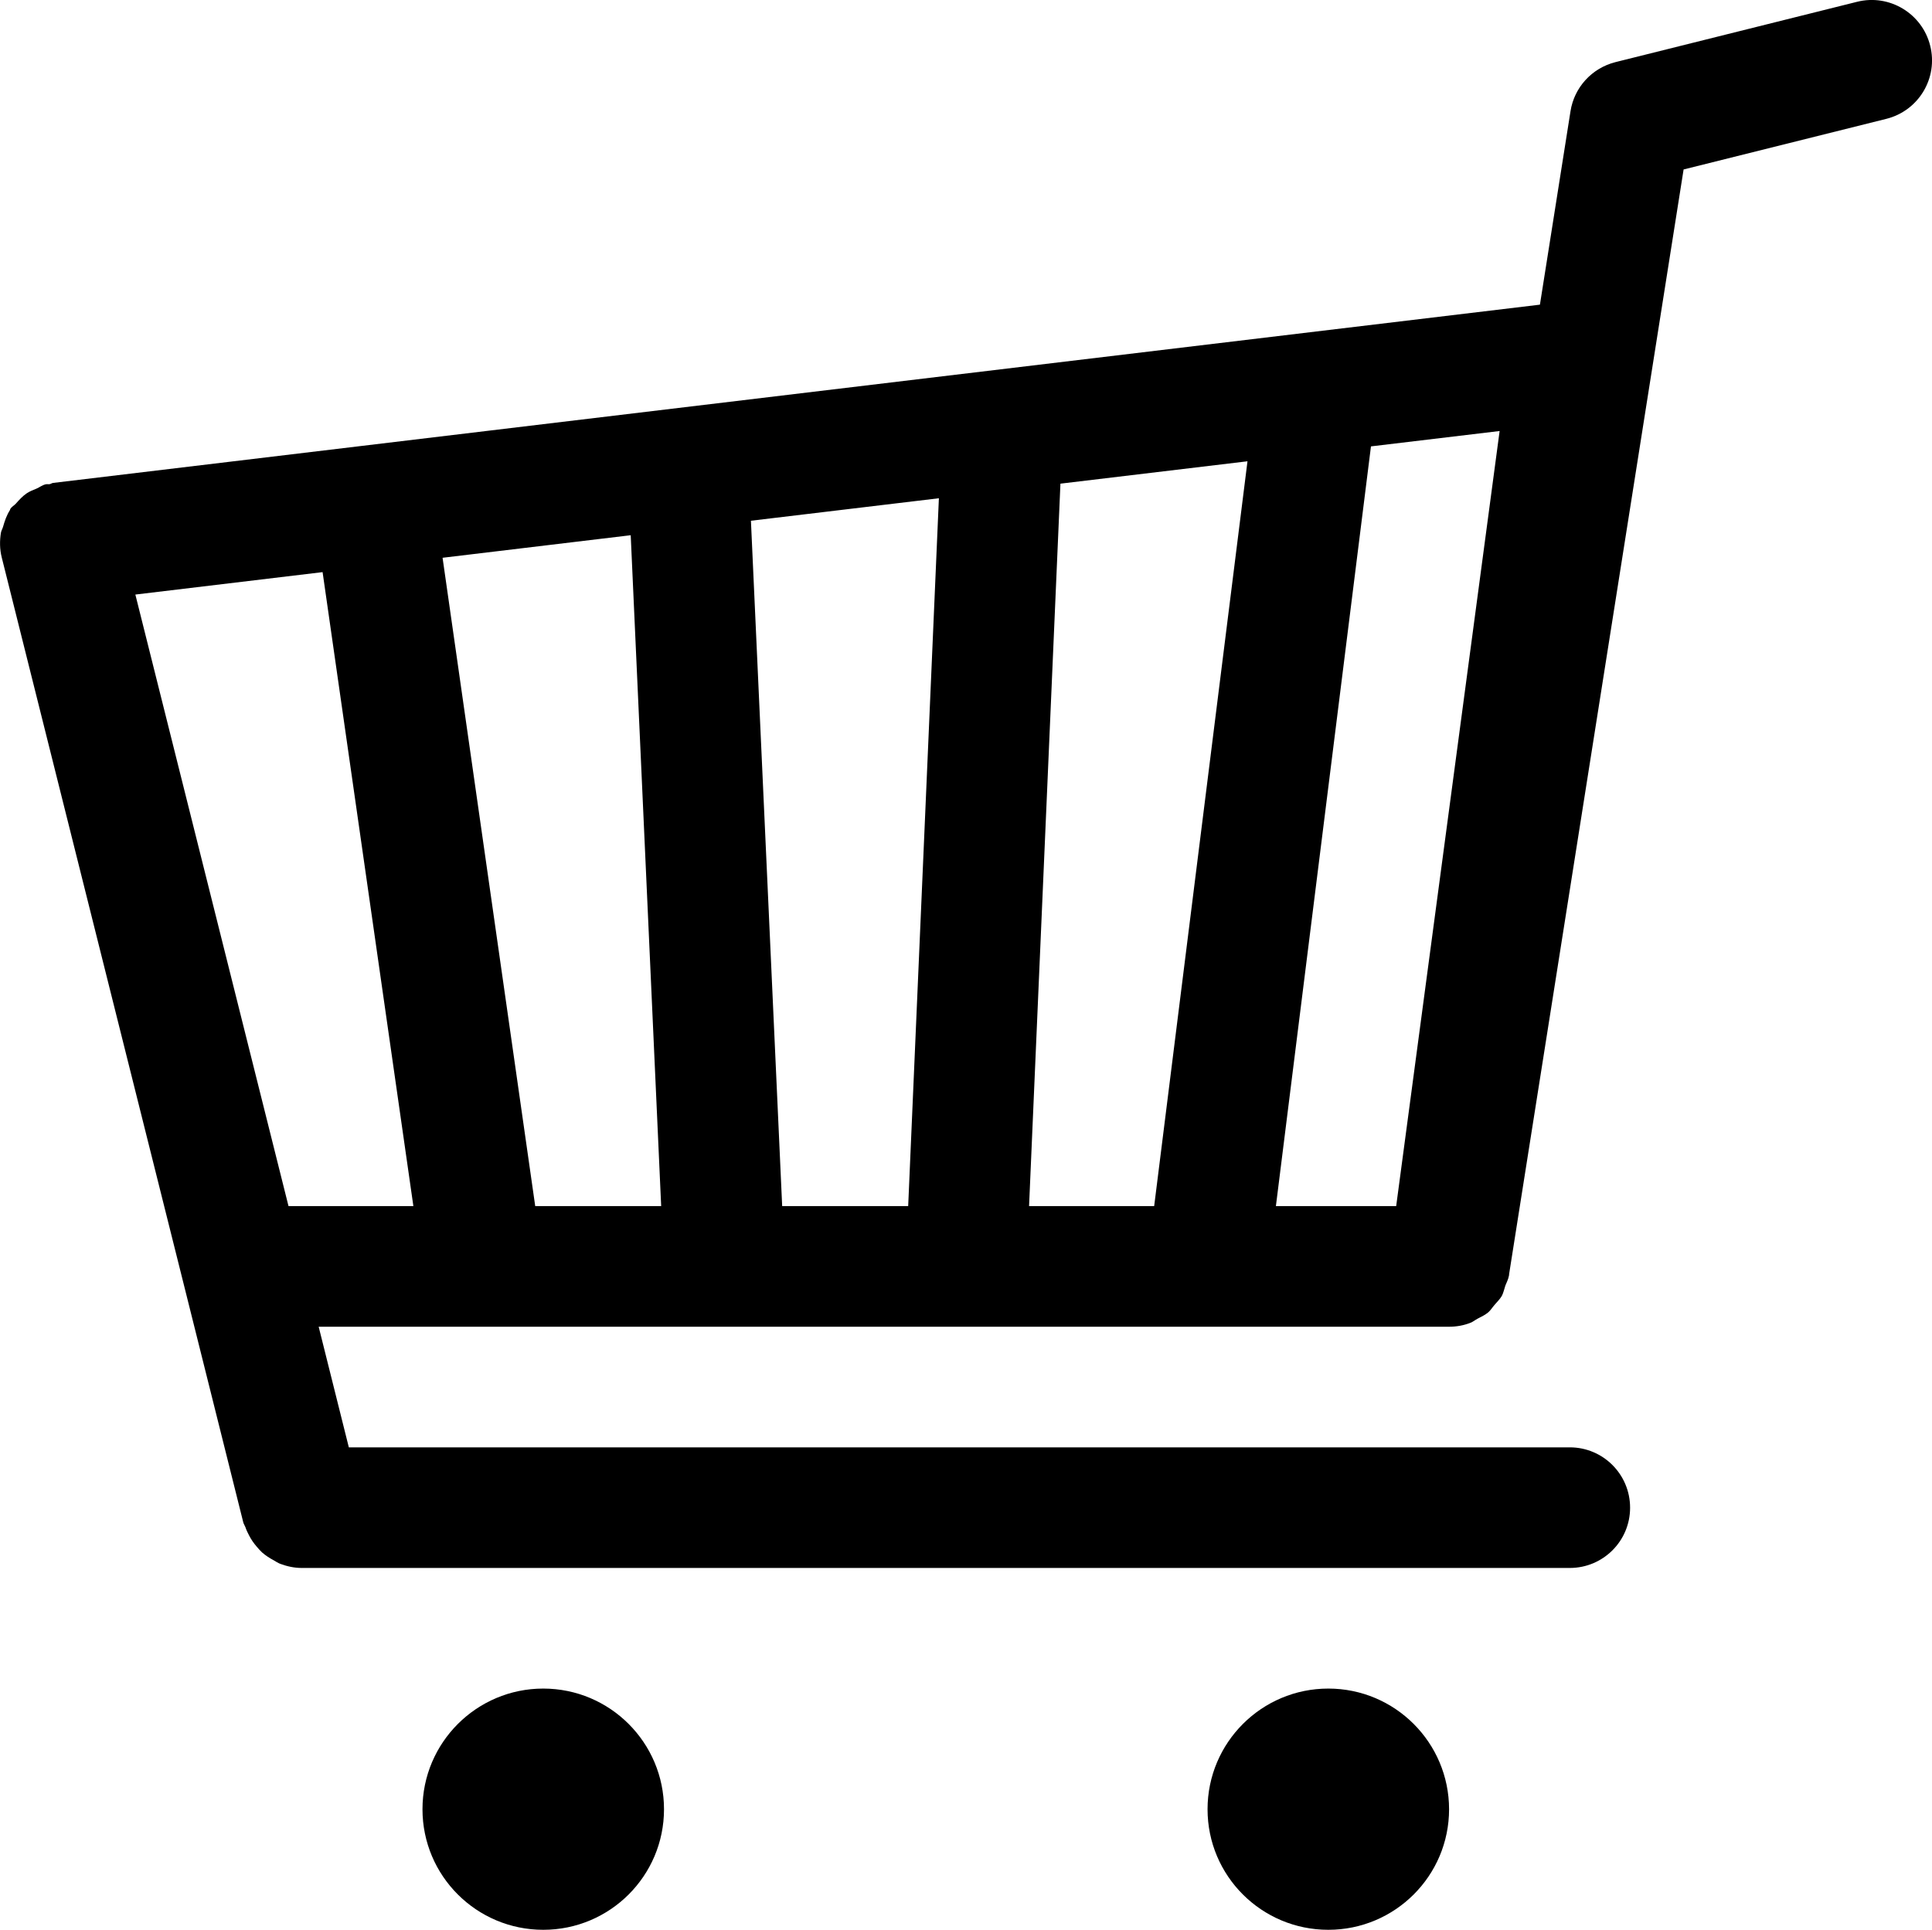
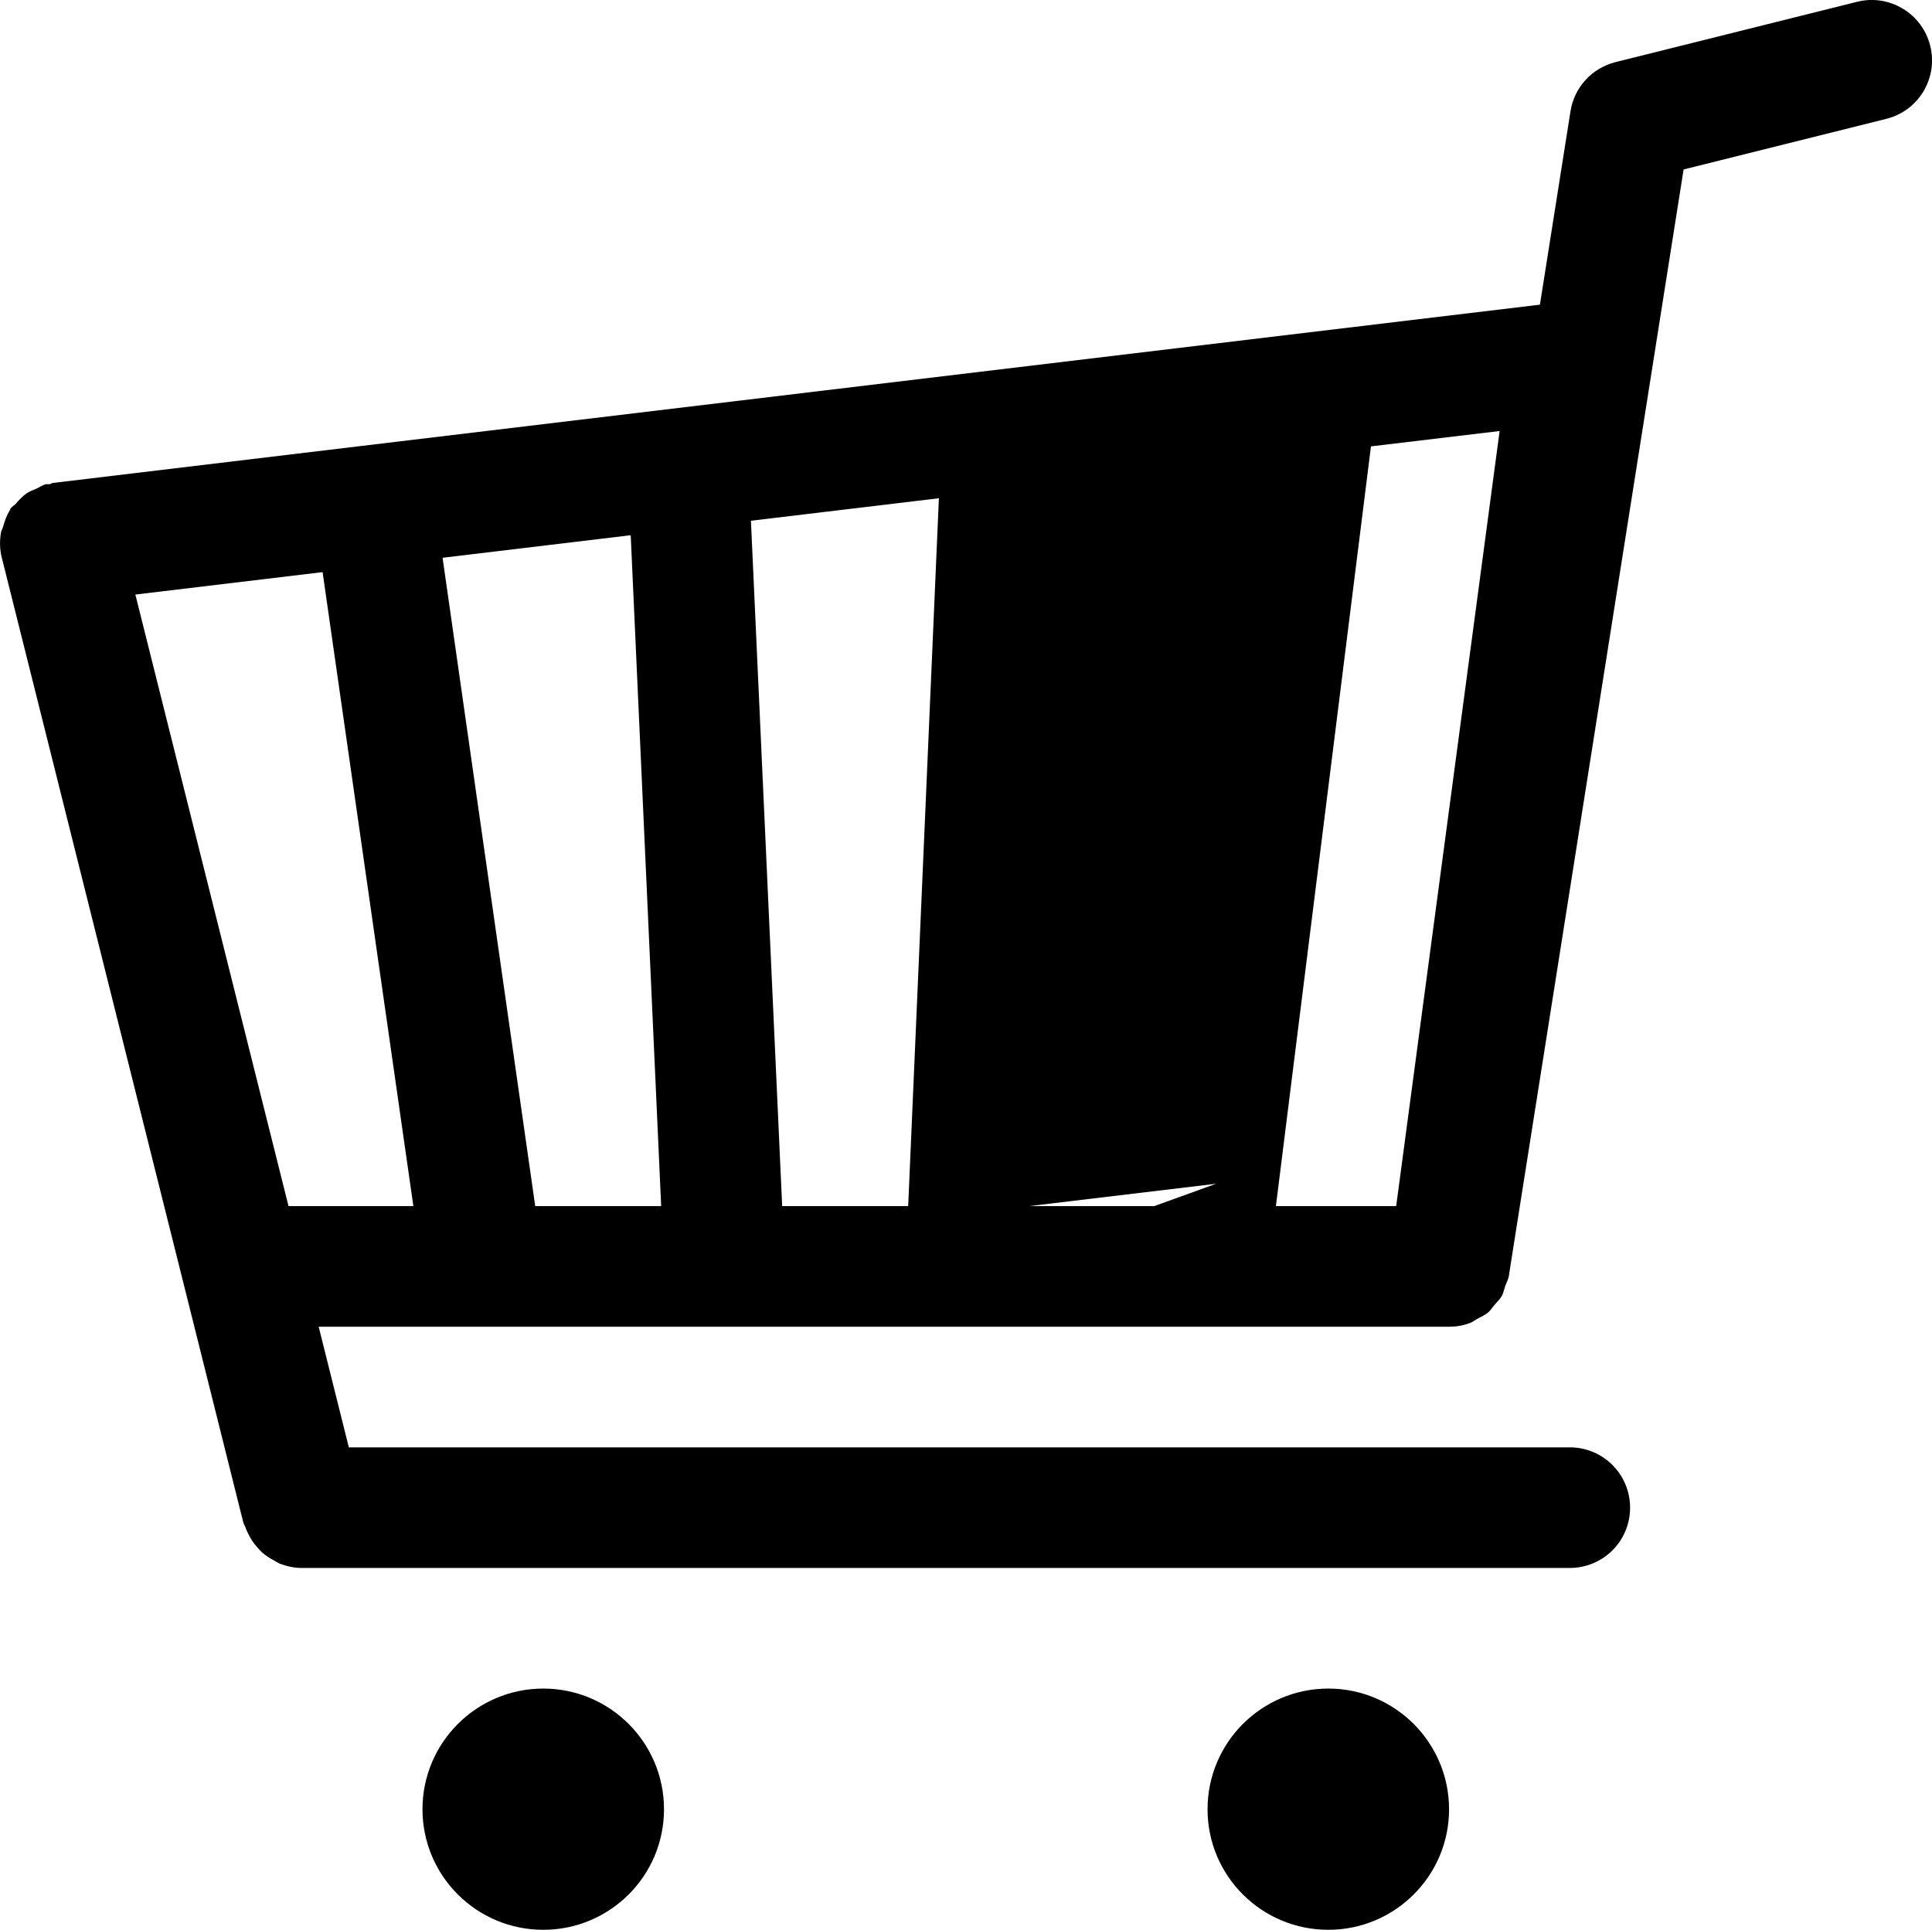
<svg xmlns="http://www.w3.org/2000/svg" version="1.1" id="Capa_1" x="0px" y="0px" width="32.029px" height="32px" viewBox="0 0 32.029 32" style="enable-background:new 0 0 32.029 32;" xml:space="preserve">
  <g id="Cart">
    <g>
-       <path d="M31.999,0.758c-0.133-0.535-0.677-0.863-1.213-0.728l-4.004,1c-0.39,0.098-0.684,0.418-0.746,0.814l-0.507,3.208    L0.879,8.008C0.86,8.01,0.845,8.024,0.824,8.028C0.801,8.032,0.78,8.025,0.756,8.031c-0.057,0.014-0.1,0.049-0.15,0.071    c-0.057,0.024-0.11,0.043-0.16,0.076c-0.071,0.048-0.127,0.11-0.183,0.173C0.235,8.382,0.198,8.4,0.174,8.434    C0.168,8.442,0.168,8.452,0.164,8.46C0.11,8.544,0.078,8.638,0.051,8.734c-0.01,0.035-0.03,0.065-0.036,0.101    c-0.021,0.132-0.021,0.271,0.014,0.409l3.004,12l1,4c0.008,0.029,0.025,0.052,0.035,0.079c0.016,0.048,0.037,0.092,0.061,0.137    c0.033,0.065,0.074,0.125,0.122,0.181c0.029,0.035,0.06,0.069,0.093,0.101c0.061,0.053,0.125,0.094,0.194,0.131    c0.036,0.021,0.068,0.043,0.107,0.058C4.757,25.973,4.877,26,5.002,26h21.022c0.553,0,1-0.447,1-0.999    c0-0.553-0.447-1.001-1-1.001H5.783l-0.5-2h18.739c0.123,0,0.242-0.021,0.352-0.064c0.045-0.017,0.08-0.047,0.121-0.069    c0.062-0.033,0.126-0.062,0.179-0.107c0.039-0.034,0.065-0.079,0.101-0.12c0.042-0.05,0.089-0.094,0.122-0.15    c0.028-0.053,0.039-0.113,0.059-0.172c0.021-0.053,0.047-0.102,0.058-0.158l0.004-0.021v-0.01L27.911,2.81l3.36-0.839    C31.808,1.837,32.134,1.294,31.999,0.758z M4.783,20L2.244,9.859l3.104-0.372L6.853,20H4.783z M8.873,20L7.337,9.249l3.119-0.374    L10.961,20H8.873z M15.056,20h-2.089L12.449,8.635l3.116-0.373L15.056,20z M19.134,20H17.06l0.52-11.98l3.101-0.371L19.134,20z     M23.146,20h-1.994l1.576-12.598l2.133-0.255L23.146,20z M9.006,28c-1.104,0-2.002,0.896-2.002,2.001S7.901,32,9.006,32    c1.106,0,2.002-0.895,2.002-1.999S10.112,28,9.006,28z M22.021,28c-1.105,0-2.002,0.896-2.002,2.001S20.915,32,22.021,32    c1.105,0,2.002-0.895,2.002-1.999C24.022,28.896,23.126,28,22.021,28z" />
+       <path d="M31.999,0.758c-0.133-0.535-0.677-0.863-1.213-0.728l-4.004,1c-0.39,0.098-0.684,0.418-0.746,0.814l-0.507,3.208    L0.879,8.008C0.86,8.01,0.845,8.024,0.824,8.028C0.801,8.032,0.78,8.025,0.756,8.031c-0.057,0.014-0.1,0.049-0.15,0.071    c-0.057,0.024-0.11,0.043-0.16,0.076c-0.071,0.048-0.127,0.11-0.183,0.173C0.235,8.382,0.198,8.4,0.174,8.434    C0.168,8.442,0.168,8.452,0.164,8.46C0.11,8.544,0.078,8.638,0.051,8.734c-0.01,0.035-0.03,0.065-0.036,0.101    c-0.021,0.132-0.021,0.271,0.014,0.409l3.004,12l1,4c0.008,0.029,0.025,0.052,0.035,0.079c0.016,0.048,0.037,0.092,0.061,0.137    c0.033,0.065,0.074,0.125,0.122,0.181c0.029,0.035,0.06,0.069,0.093,0.101c0.061,0.053,0.125,0.094,0.194,0.131    c0.036,0.021,0.068,0.043,0.107,0.058C4.757,25.973,4.877,26,5.002,26h21.022c0.553,0,1-0.447,1-0.999    c0-0.553-0.447-1.001-1-1.001H5.783l-0.5-2h18.739c0.123,0,0.242-0.021,0.352-0.064c0.045-0.017,0.08-0.047,0.121-0.069    c0.062-0.033,0.126-0.062,0.179-0.107c0.039-0.034,0.065-0.079,0.101-0.12c0.042-0.05,0.089-0.094,0.122-0.15    c0.028-0.053,0.039-0.113,0.059-0.172c0.021-0.053,0.047-0.102,0.058-0.158l0.004-0.021v-0.01L27.911,2.81l3.36-0.839    C31.808,1.837,32.134,1.294,31.999,0.758z M4.783,20L2.244,9.859l3.104-0.372L6.853,20H4.783z M8.873,20L7.337,9.249l3.119-0.374    L10.961,20H8.873z M15.056,20h-2.089L12.449,8.635l3.116-0.373L15.056,20z M19.134,20H17.06l3.101-0.371L19.134,20z     M23.146,20h-1.994l1.576-12.598l2.133-0.255L23.146,20z M9.006,28c-1.104,0-2.002,0.896-2.002,2.001S7.901,32,9.006,32    c1.106,0,2.002-0.895,2.002-1.999S10.112,28,9.006,28z M22.021,28c-1.105,0-2.002,0.896-2.002,2.001S20.915,32,22.021,32    c1.105,0,2.002-0.895,2.002-1.999C24.022,28.896,23.126,28,22.021,28z" />
    </g>
  </g>
</svg>